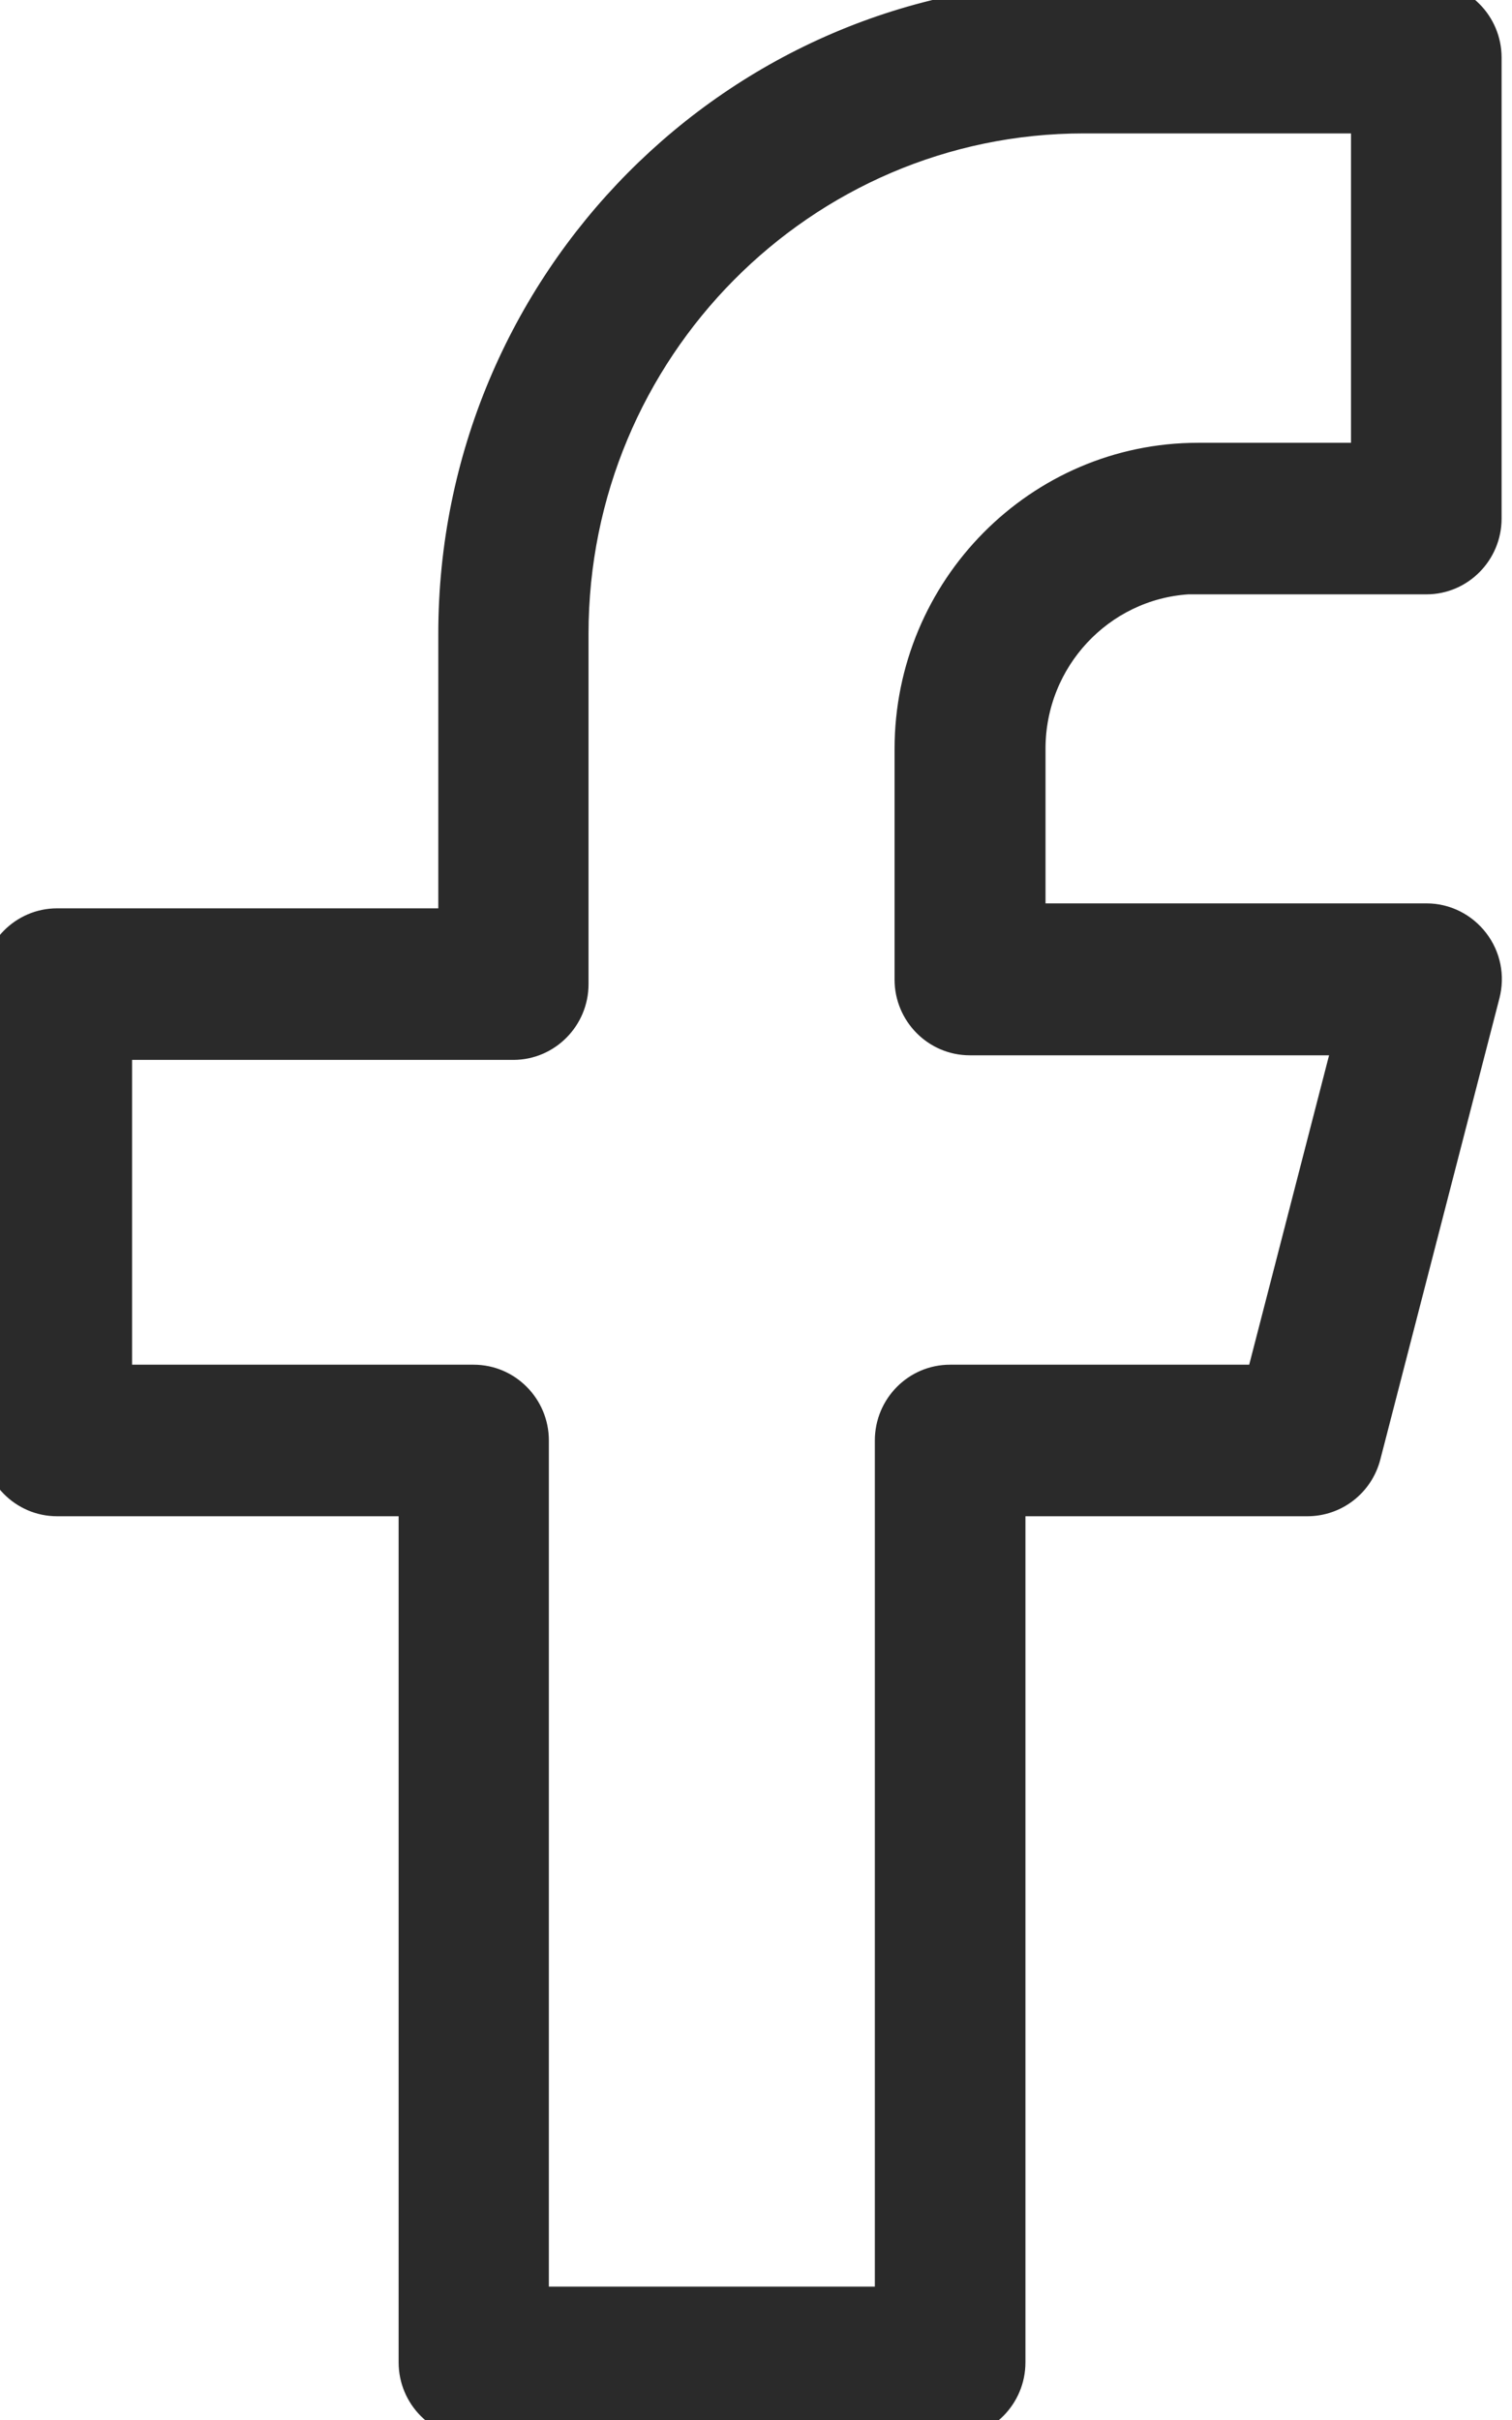
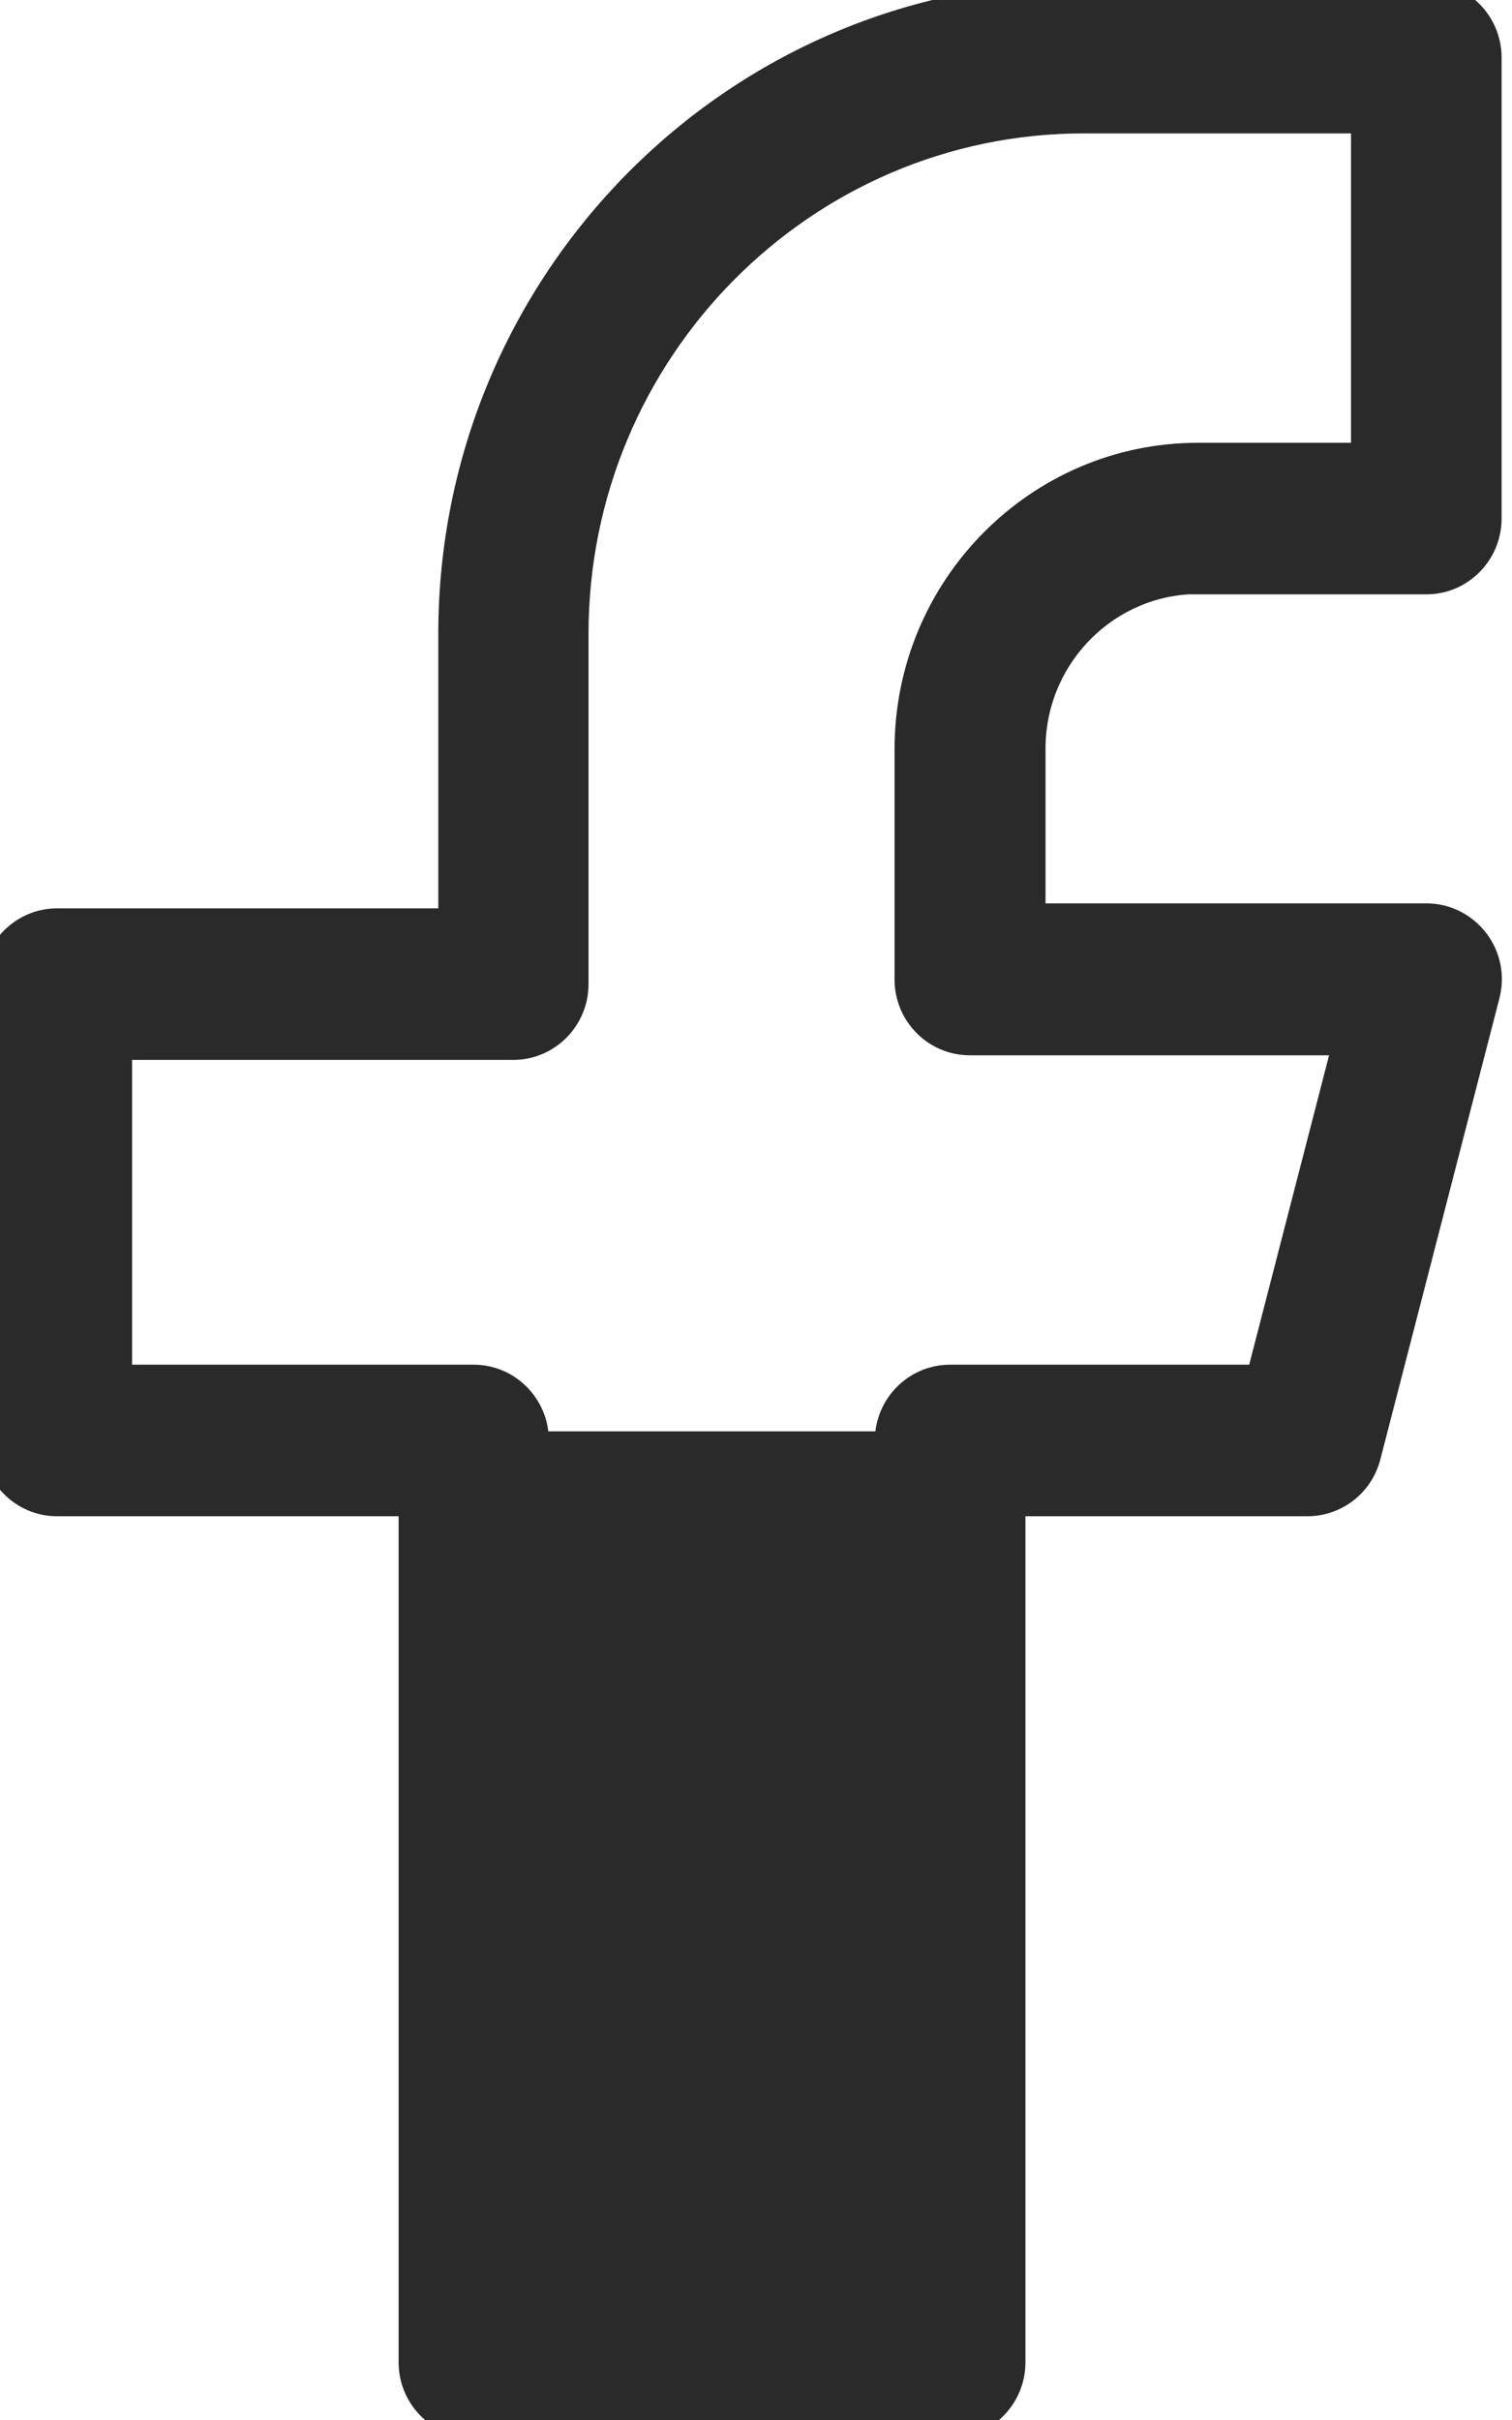
<svg xmlns="http://www.w3.org/2000/svg" width="25" height="40" viewBox="0 0 25 40" fill="none">
-   <path d="M23.59 15.082H17.137V12.375C17.137 10.94 18.247 9.764 19.644 9.674H19.811H23.585C24.189 9.674 24.678 9.177 24.678 8.571V0.952C24.678 0.346 24.189 -0.15 23.585 -0.15H17.924C12.119 -0.15 7.397 4.619 7.397 10.476V15.164H0.943C0.34 15.164 -0.15 15.661 -0.15 16.267V23.809C-0.15 24.416 0.34 24.912 0.943 24.912H6.741V39.048C6.741 39.654 7.231 40.15 7.834 40.15H15.711C16.315 40.15 16.805 39.654 16.805 39.048V24.912H21.617C22.115 24.912 22.552 24.575 22.678 24.085L24.646 16.467C24.646 16.467 24.646 16.467 24.646 16.466C24.733 16.135 24.663 15.784 24.454 15.513C24.248 15.245 23.93 15.082 23.59 15.082ZM16.038 17.293H22.169L20.771 22.707H15.708C15.104 22.707 14.615 23.203 14.615 23.809V37.945H8.925V23.809C8.925 23.203 8.435 22.707 7.831 22.707H2.034V17.369H8.487C9.091 17.369 9.581 16.873 9.581 16.267V10.476C9.581 5.833 13.322 2.055 17.921 2.055H22.488V7.469H19.808C17.124 7.469 14.941 9.675 14.941 12.381V16.191C14.941 16.797 15.431 17.293 16.035 17.293H16.038Z" fill="#2A2A2A" stroke="#2A2A2A" stroke-width="0.3" />
+   <path d="M23.59 15.082H17.137V12.375C17.137 10.94 18.247 9.764 19.644 9.674H19.811H23.585C24.189 9.674 24.678 9.177 24.678 8.571V0.952C24.678 0.346 24.189 -0.15 23.585 -0.15H17.924C12.119 -0.15 7.397 4.619 7.397 10.476V15.164H0.943C0.34 15.164 -0.15 15.661 -0.15 16.267V23.809C-0.15 24.416 0.34 24.912 0.943 24.912H6.741V39.048C6.741 39.654 7.231 40.15 7.834 40.15H15.711C16.315 40.15 16.805 39.654 16.805 39.048V24.912H21.617C22.115 24.912 22.552 24.575 22.678 24.085L24.646 16.467C24.646 16.467 24.646 16.467 24.646 16.466C24.733 16.135 24.663 15.784 24.454 15.513C24.248 15.245 23.93 15.082 23.59 15.082ZM16.038 17.293H22.169L20.771 22.707H15.708C15.104 22.707 14.615 23.203 14.615 23.809H8.925V23.809C8.925 23.203 8.435 22.707 7.831 22.707H2.034V17.369H8.487C9.091 17.369 9.581 16.873 9.581 16.267V10.476C9.581 5.833 13.322 2.055 17.921 2.055H22.488V7.469H19.808C17.124 7.469 14.941 9.675 14.941 12.381V16.191C14.941 16.797 15.431 17.293 16.035 17.293H16.038Z" fill="#2A2A2A" stroke="#2A2A2A" stroke-width="0.3" />
</svg>